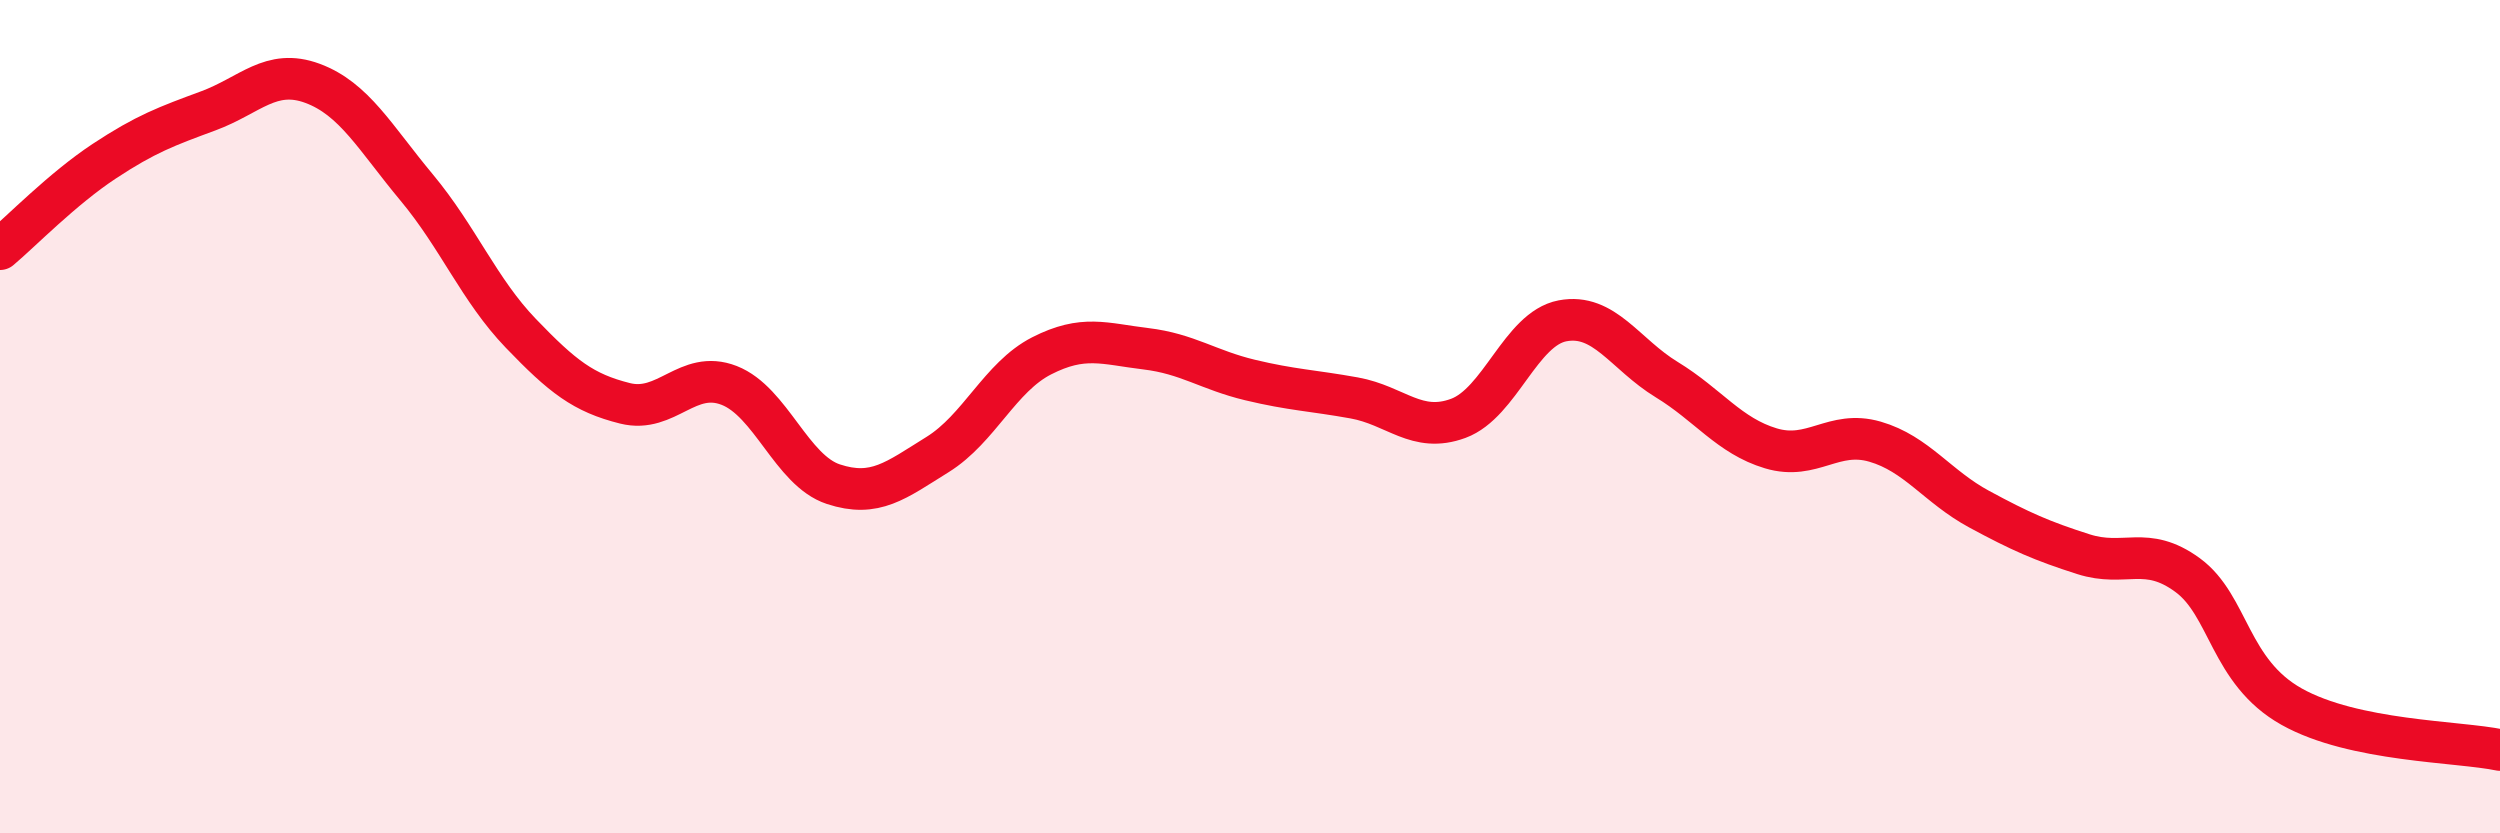
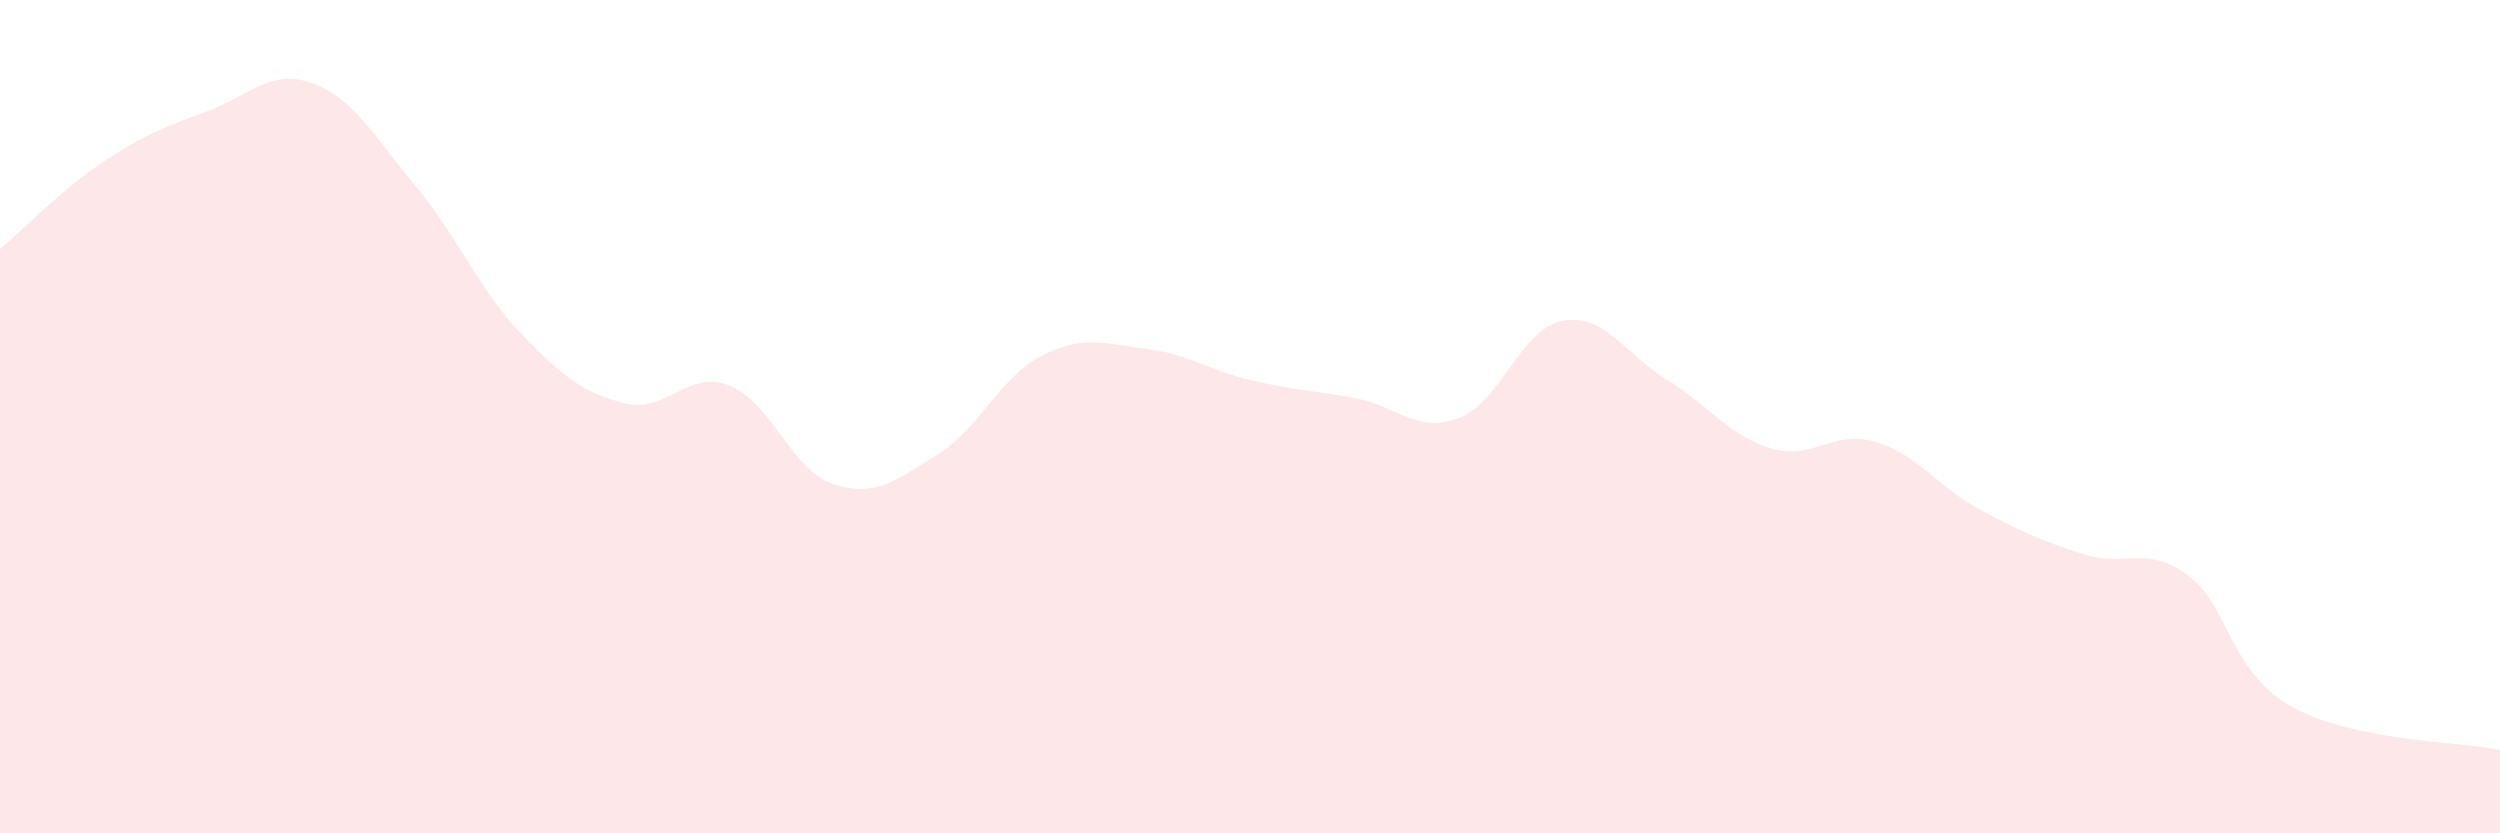
<svg xmlns="http://www.w3.org/2000/svg" width="60" height="20" viewBox="0 0 60 20">
  <path d="M 0,5.98 C 0.5,5.56 1.5,4.53 2.5,3.87 C 3.5,3.21 4,3.03 5,2.66 C 6,2.29 6.5,1.63 7.5,2 C 8.5,2.37 9,3.3 10,4.5 C 11,5.7 11.5,6.96 12.5,8 C 13.5,9.04 14,9.43 15,9.68 C 16,9.93 16.5,8.86 17.5,9.25 C 18.5,9.64 19,11.29 20,11.62 C 21,11.95 21.5,11.53 22.5,10.91 C 23.5,10.29 24,9.05 25,8.54 C 26,8.03 26.5,8.25 27.5,8.37 C 28.5,8.49 29,8.88 30,9.12 C 31,9.36 31.5,9.37 32.5,9.55 C 33.5,9.73 34,10.41 35,10.04 C 36,9.67 36.5,7.89 37.5,7.7 C 38.5,7.51 39,8.5 40,9.11 C 41,9.72 41.5,10.46 42.5,10.76 C 43.5,11.06 44,10.31 45,10.6 C 46,10.89 46.5,11.68 47.5,12.22 C 48.5,12.76 49,12.98 50,13.3 C 51,13.62 51.5,13.07 52.5,13.8 C 53.5,14.53 53.5,16.12 55,16.96 C 56.5,17.8 59,17.79 60,18L60 20L0 20Z" fill="#EB0A25" opacity="0.1" stroke-linecap="round" stroke-linejoin="round" />
-   <path d="M 0,5.98 C 0.5,5.56 1.5,4.53 2.5,3.87 C 3.5,3.21 4,3.03 5,2.66 C 6,2.29 6.5,1.63 7.5,2 C 8.5,2.37 9,3.3 10,4.5 C 11,5.7 11.5,6.96 12.5,8 C 13.5,9.04 14,9.43 15,9.68 C 16,9.93 16.5,8.86 17.5,9.25 C 18.5,9.64 19,11.29 20,11.62 C 21,11.95 21.5,11.53 22.5,10.91 C 23.5,10.29 24,9.05 25,8.54 C 26,8.03 26.5,8.25 27.5,8.37 C 28.5,8.49 29,8.88 30,9.12 C 31,9.36 31.5,9.37 32.5,9.55 C 33.5,9.73 34,10.41 35,10.04 C 36,9.67 36.5,7.89 37.5,7.7 C 38.5,7.51 39,8.5 40,9.11 C 41,9.72 41.5,10.46 42.5,10.76 C 43.5,11.06 44,10.31 45,10.6 C 46,10.89 46.5,11.68 47.5,12.22 C 48.5,12.76 49,12.98 50,13.3 C 51,13.62 51.5,13.07 52.5,13.8 C 53.5,14.53 53.5,16.12 55,16.96 C 56.5,17.8 59,17.79 60,18" stroke="#EB0A25" stroke-width="1" fill="none" stroke-linecap="round" stroke-linejoin="round" />
</svg>